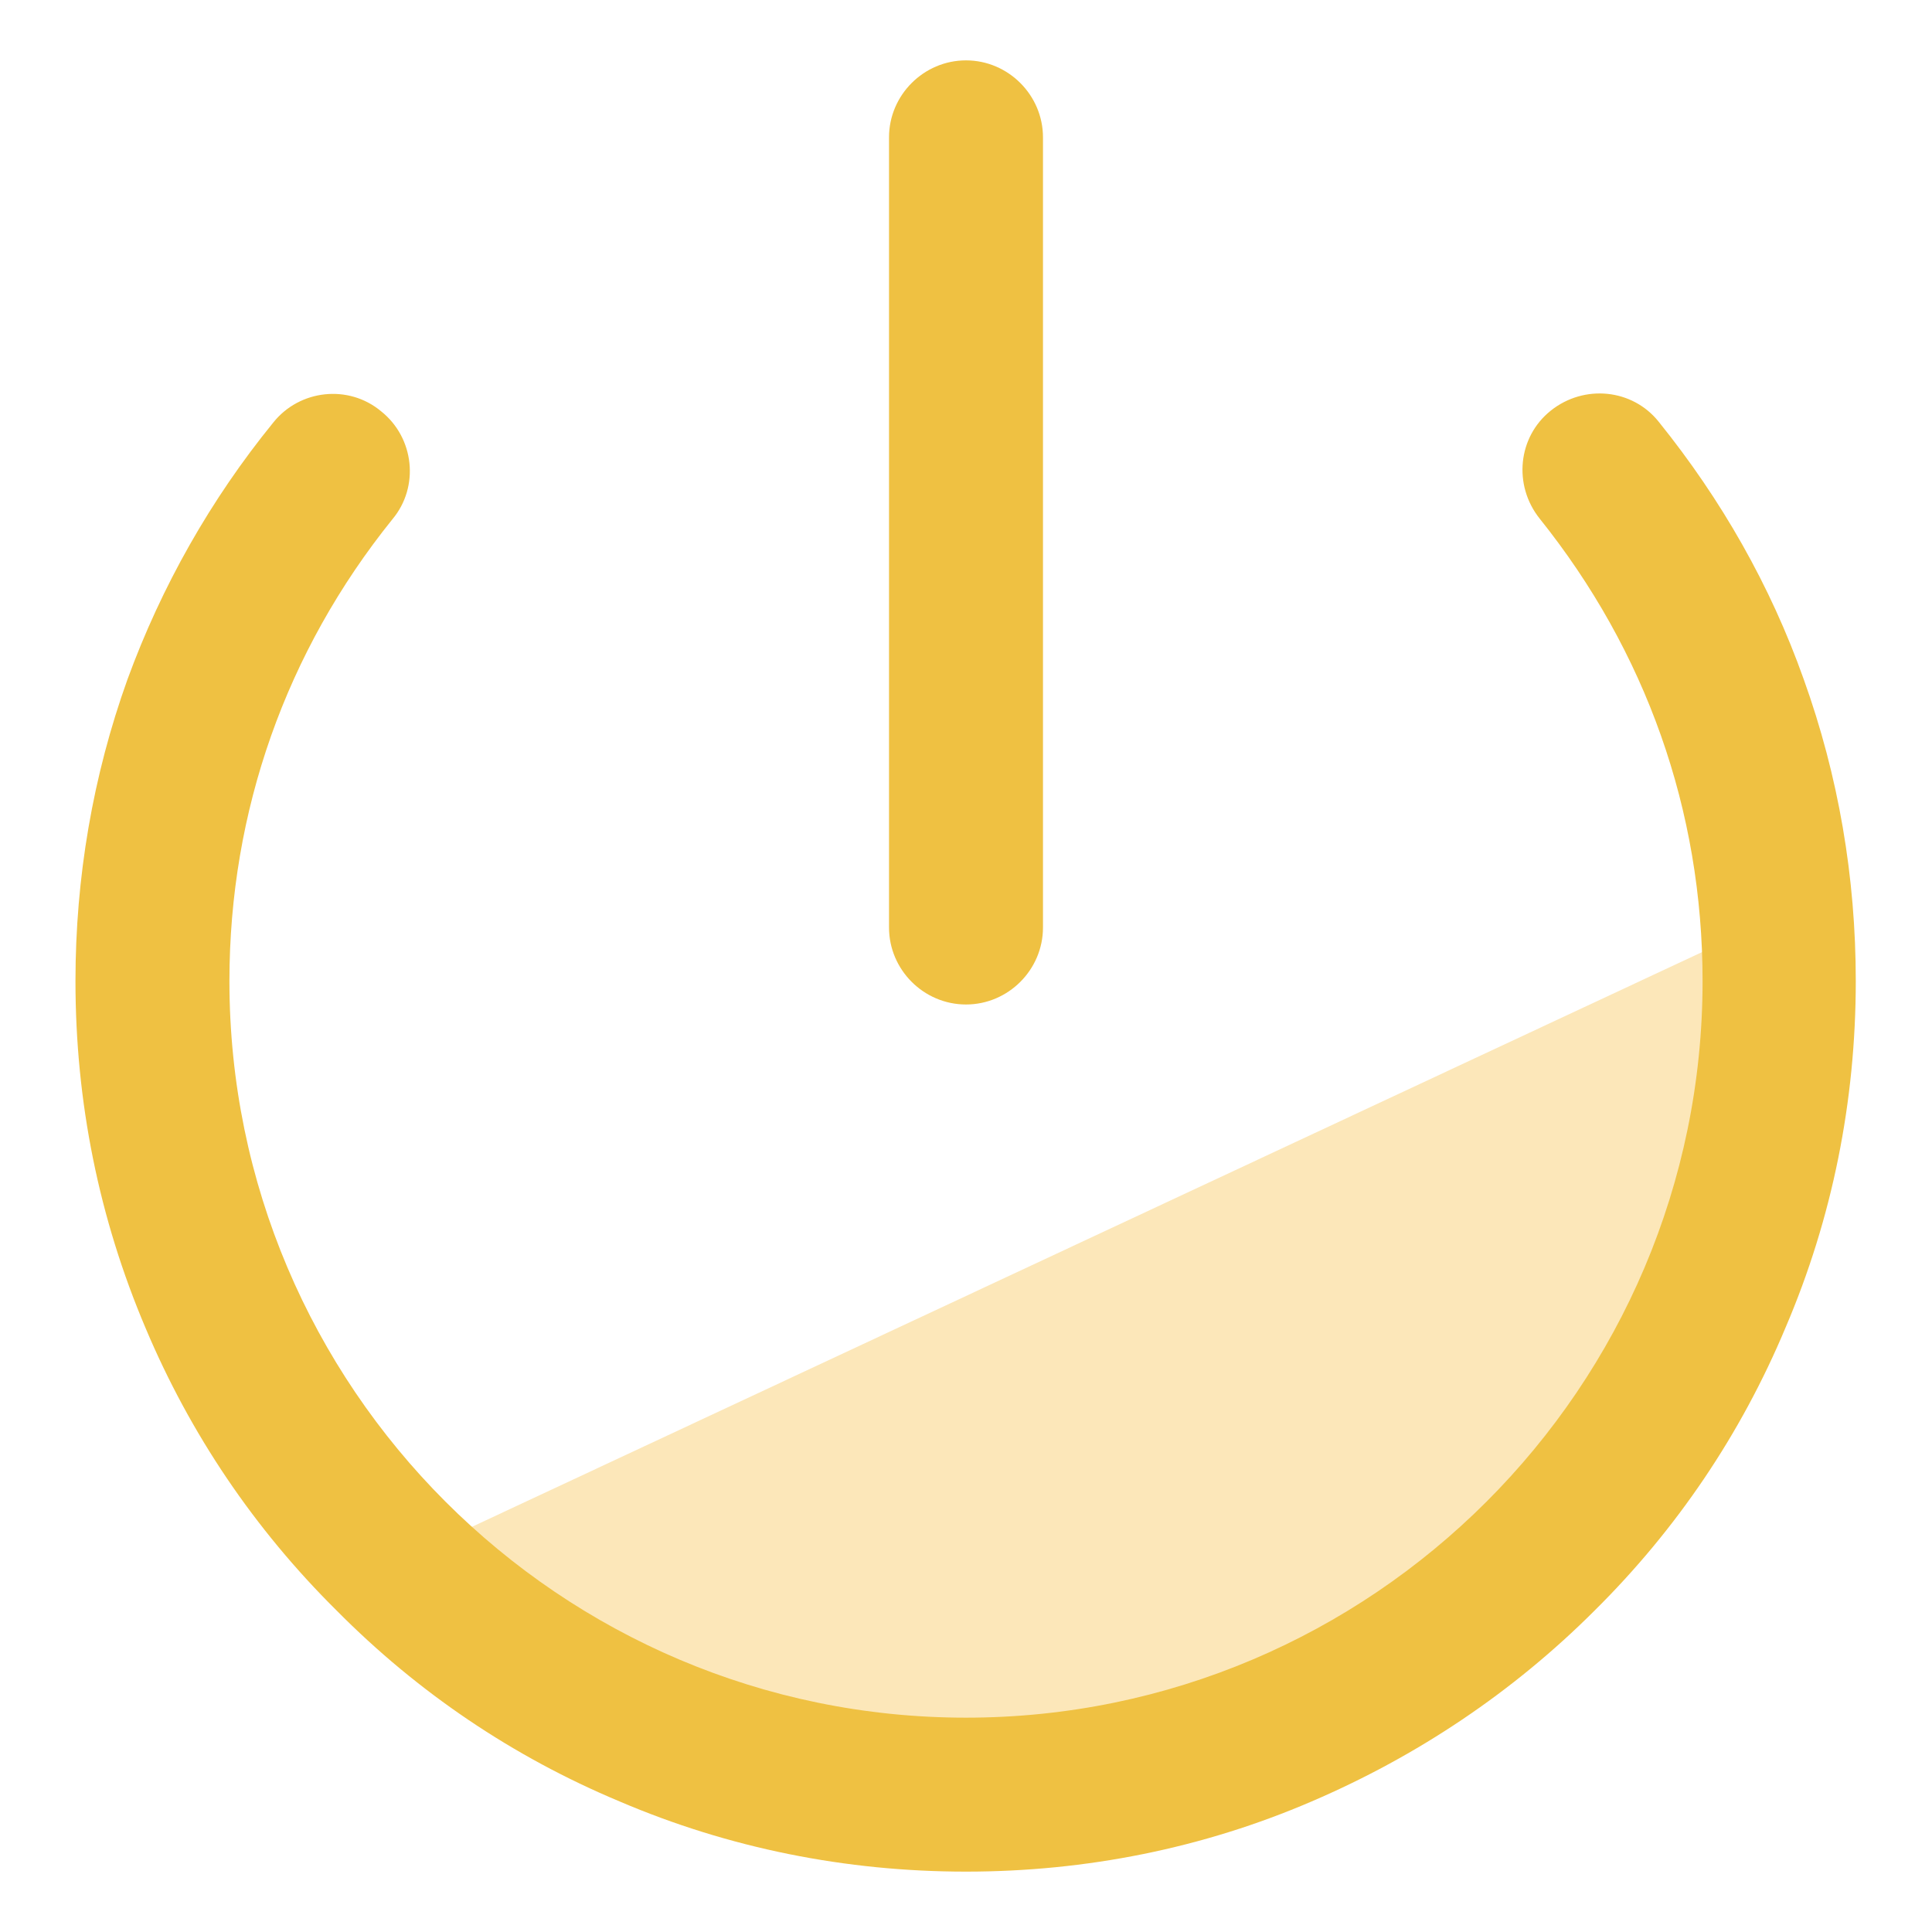
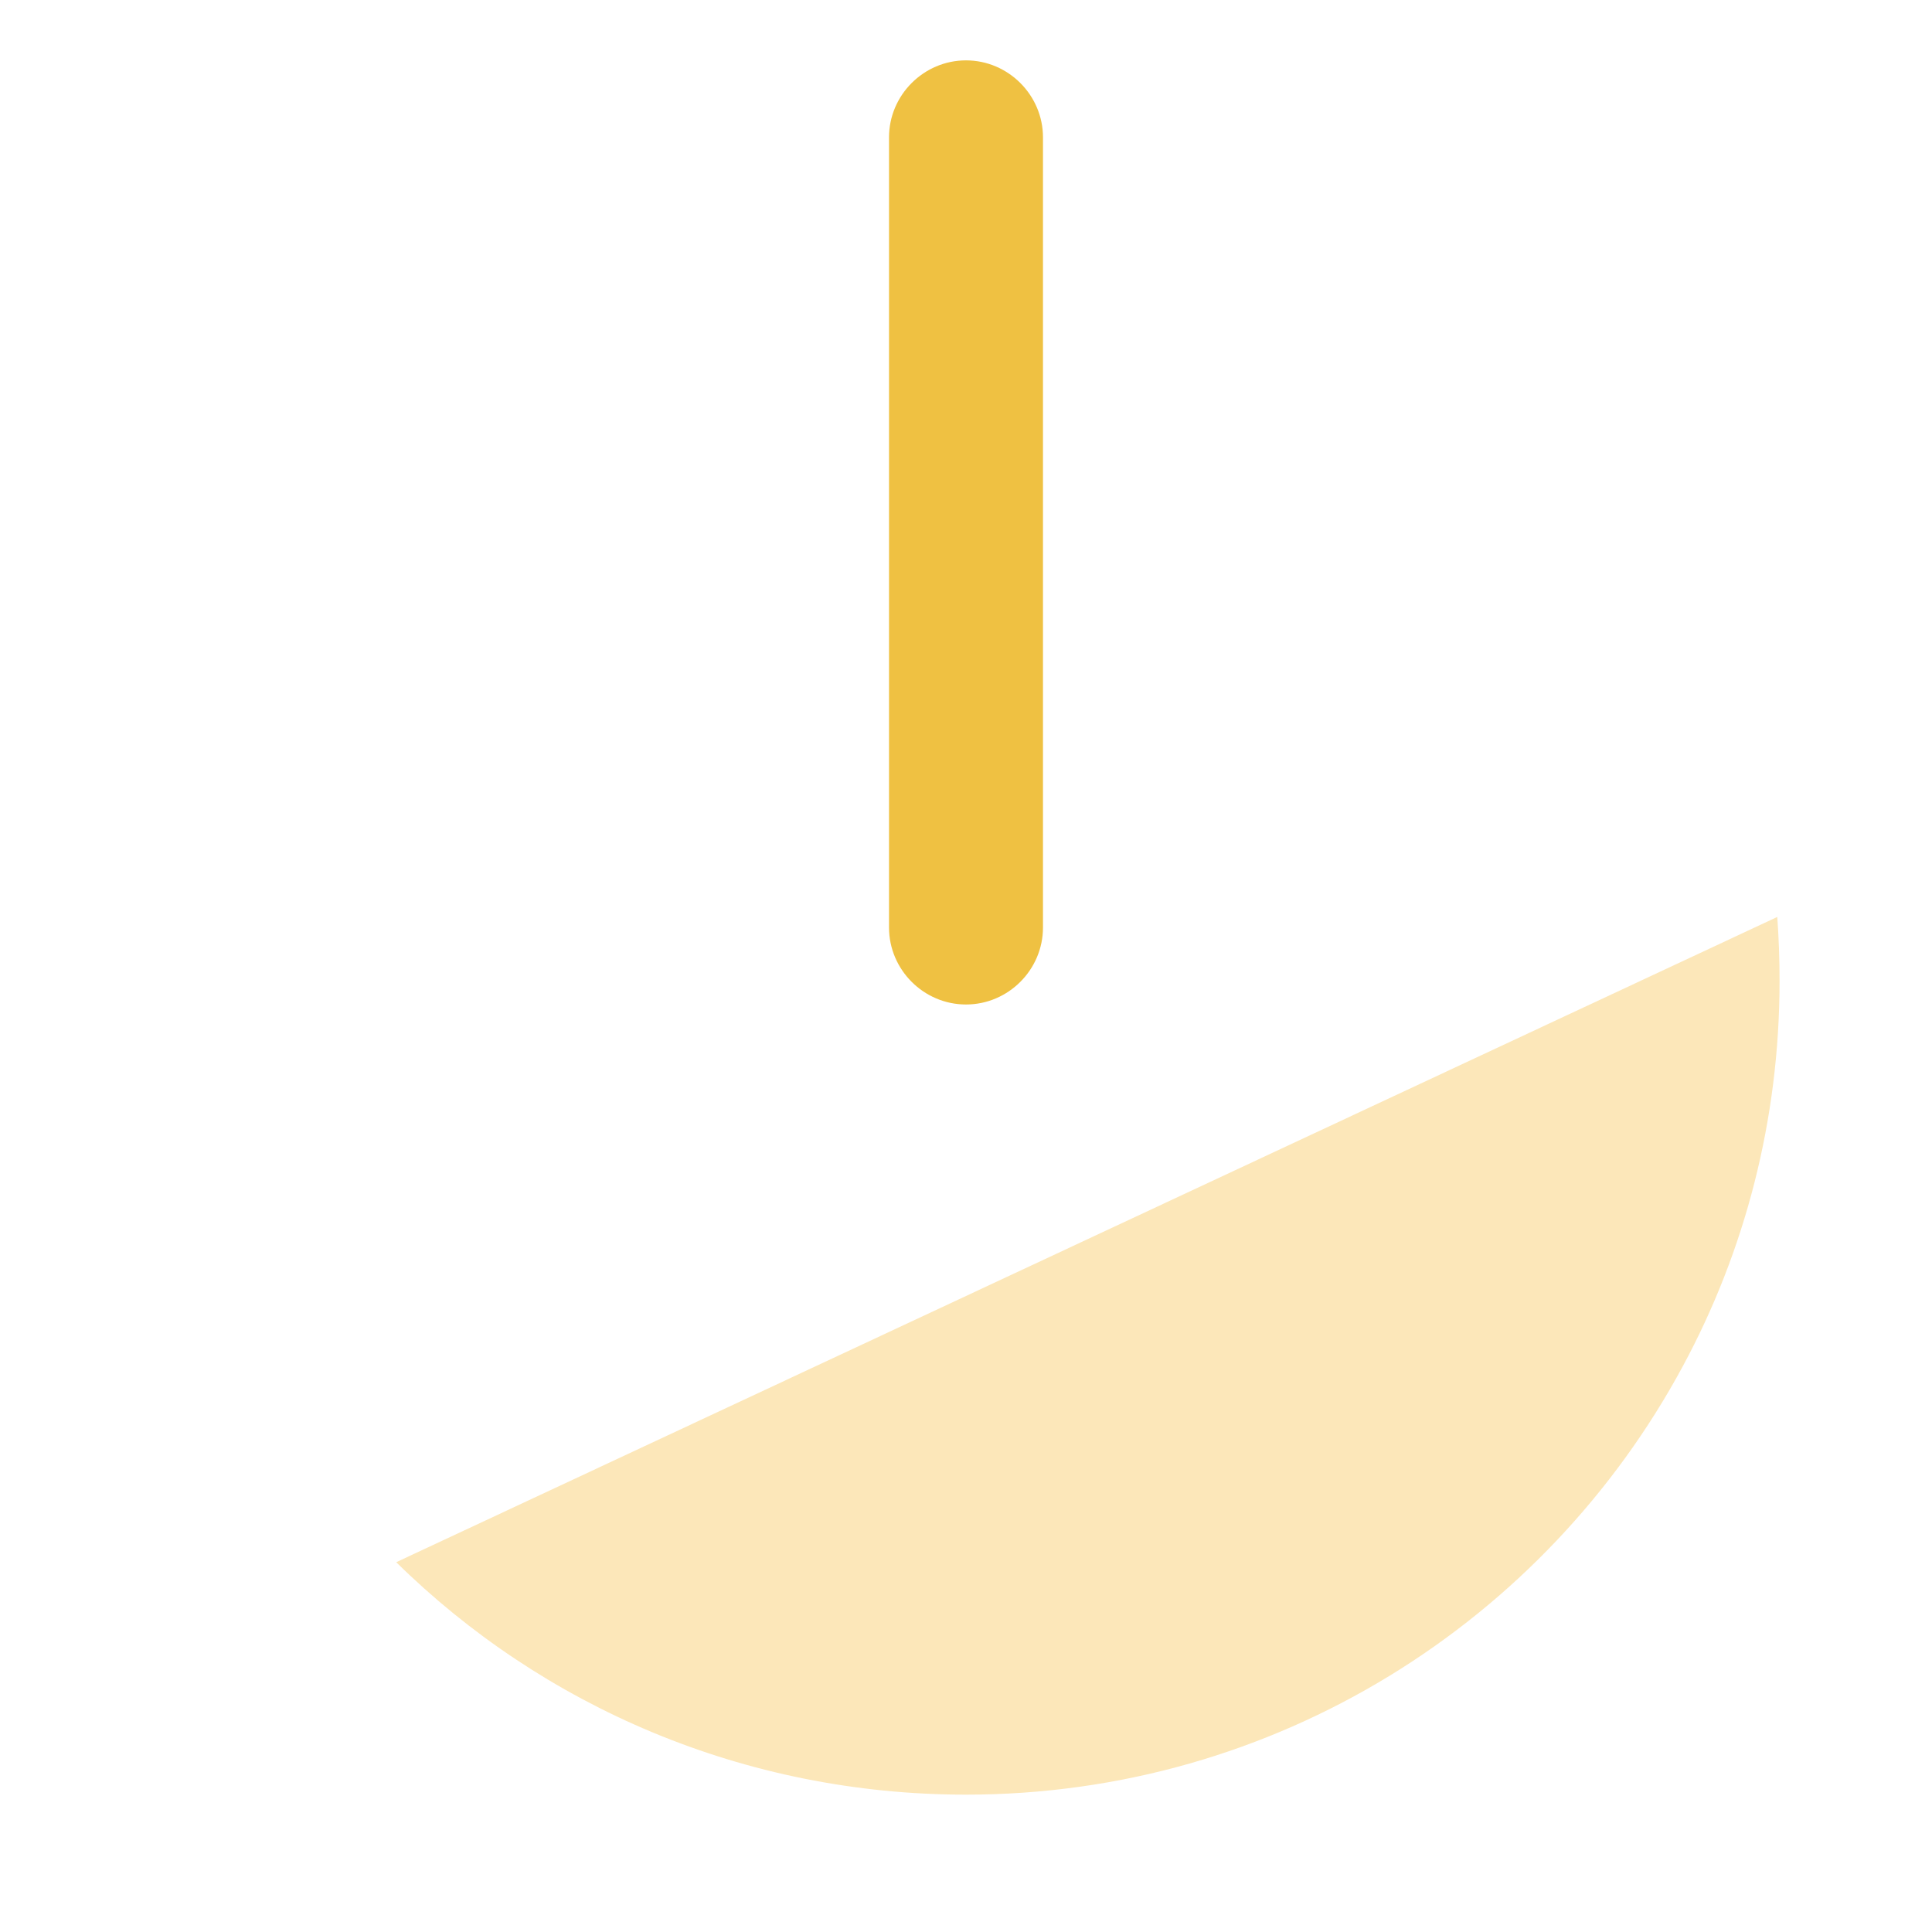
<svg xmlns="http://www.w3.org/2000/svg" version="1.1" x="0px" y="0px" viewBox="0 0 256 256" enable-background="new 0 0 256 256" xml:space="preserve">
  <g>
    <path fill="#fce7b9" d="M52.5,207c19.4,19.1,46.1,30.8,75.5,30.8c41.1,0,76.8-23,95-56.8c8.2-15.2,12.8-32.6,12.8-51 c0-2.9-0.1-5.7-0.3-8.5L52.5,207z" />
-     <path fill="#efc142" d="M128,248c-15.9,0-31.4-3.1-45.9-9.3c-14.1-5.9-26.7-14.4-37.5-25.3C33.7,202.6,25.2,190,19.3,176 C13.1,161.4,10,146,10,130c0-13.7,2.3-27.2,6.9-40C21.4,77.7,27.9,66.2,36.2,56c3.5-4.4,10-5.1,14.3-1.5c4.4,3.5,5.1,10,1.5,14.3 C37.9,86.3,30.4,107.5,30.4,130c0,53.8,43.8,97.6,97.6,97.6c53.8,0,97.6-43.8,97.6-97.6c0-22.6-7.5-43.7-21.6-61.3 c-3.5-4.4-2.9-10.8,1.5-14.3s10.8-2.9,14.3,1.5c8.3,10.3,14.8,21.7,19.2,34.1c4.6,12.8,6.9,26.2,6.9,40c0,15.9-3.1,31.4-9.3,45.9 c-5.9,14.1-14.4,26.7-25.3,37.5c-10.8,10.8-23.5,19.3-37.5,25.3C159.4,244.9,143.9,248,128,248z" />
    <path fill="#efc142" d="M128,133.1c-5.6,0-10.2-4.6-10.2-10.2V18.2c0-5.6,4.6-10.2,10.2-10.2c5.6,0,10.2,4.6,10.2,10.2v104.7 C138.2,128.5,133.6,133.1,128,133.1z" />
  </g>
</svg>